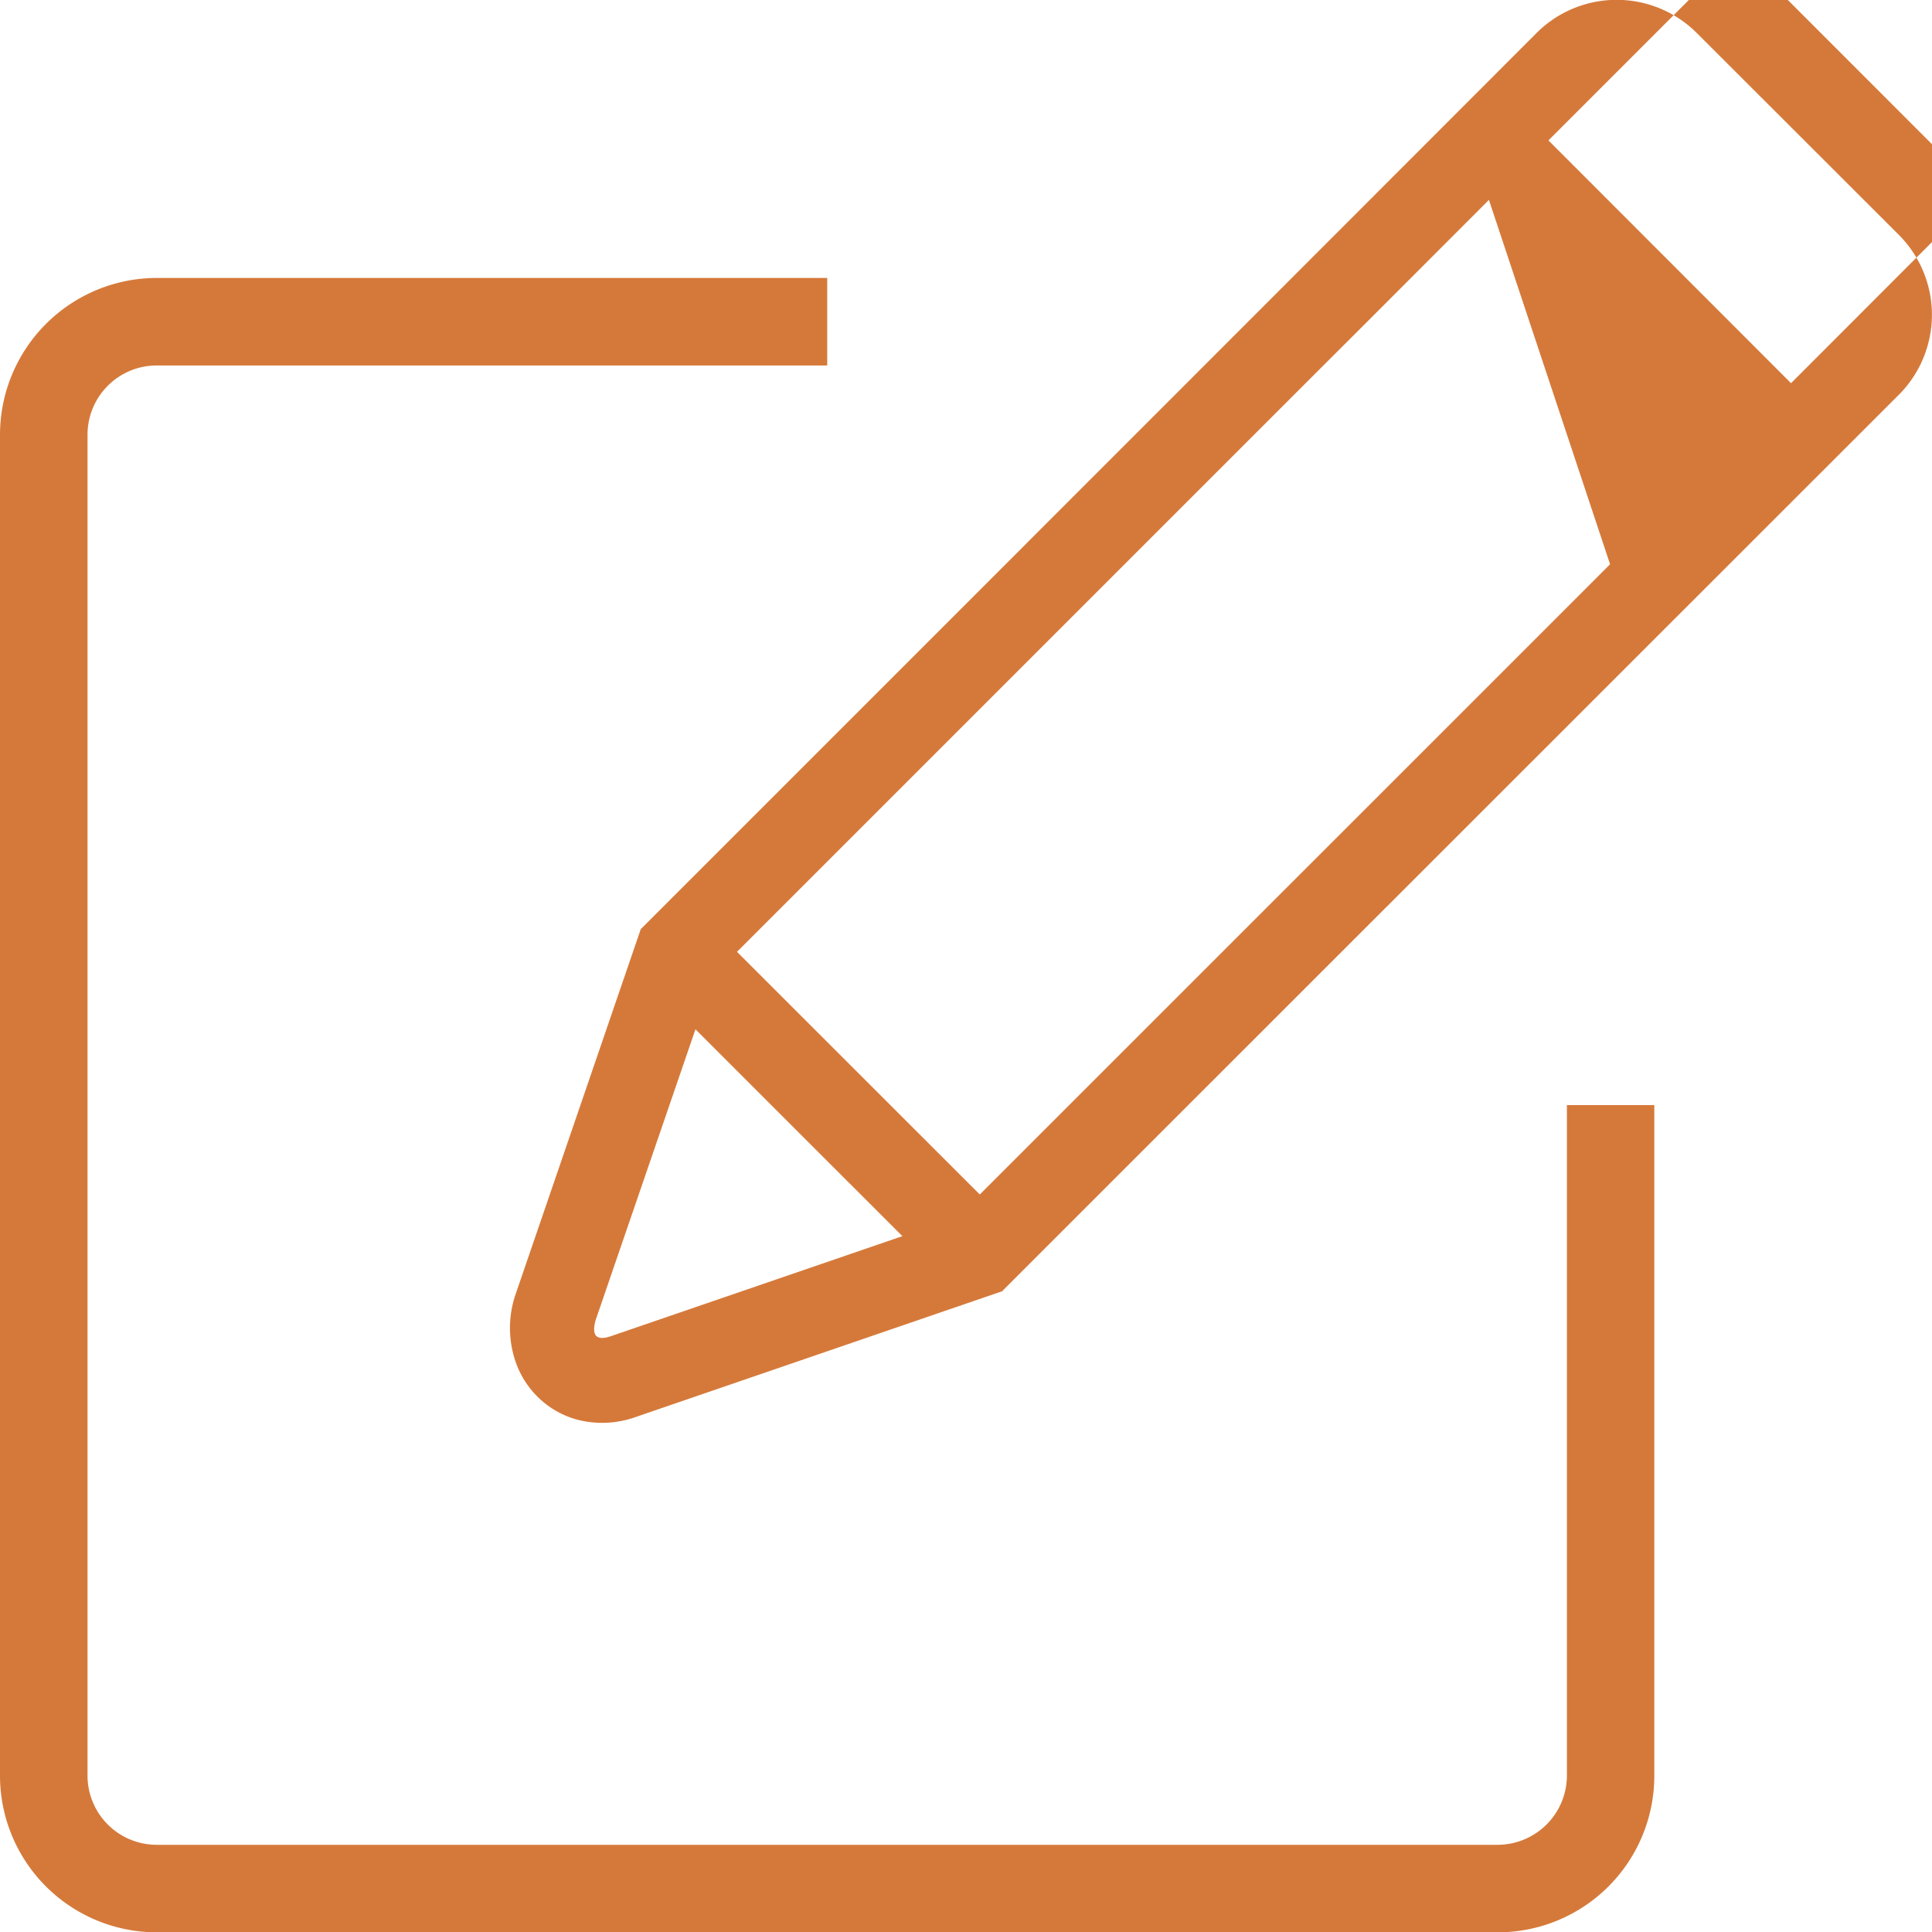
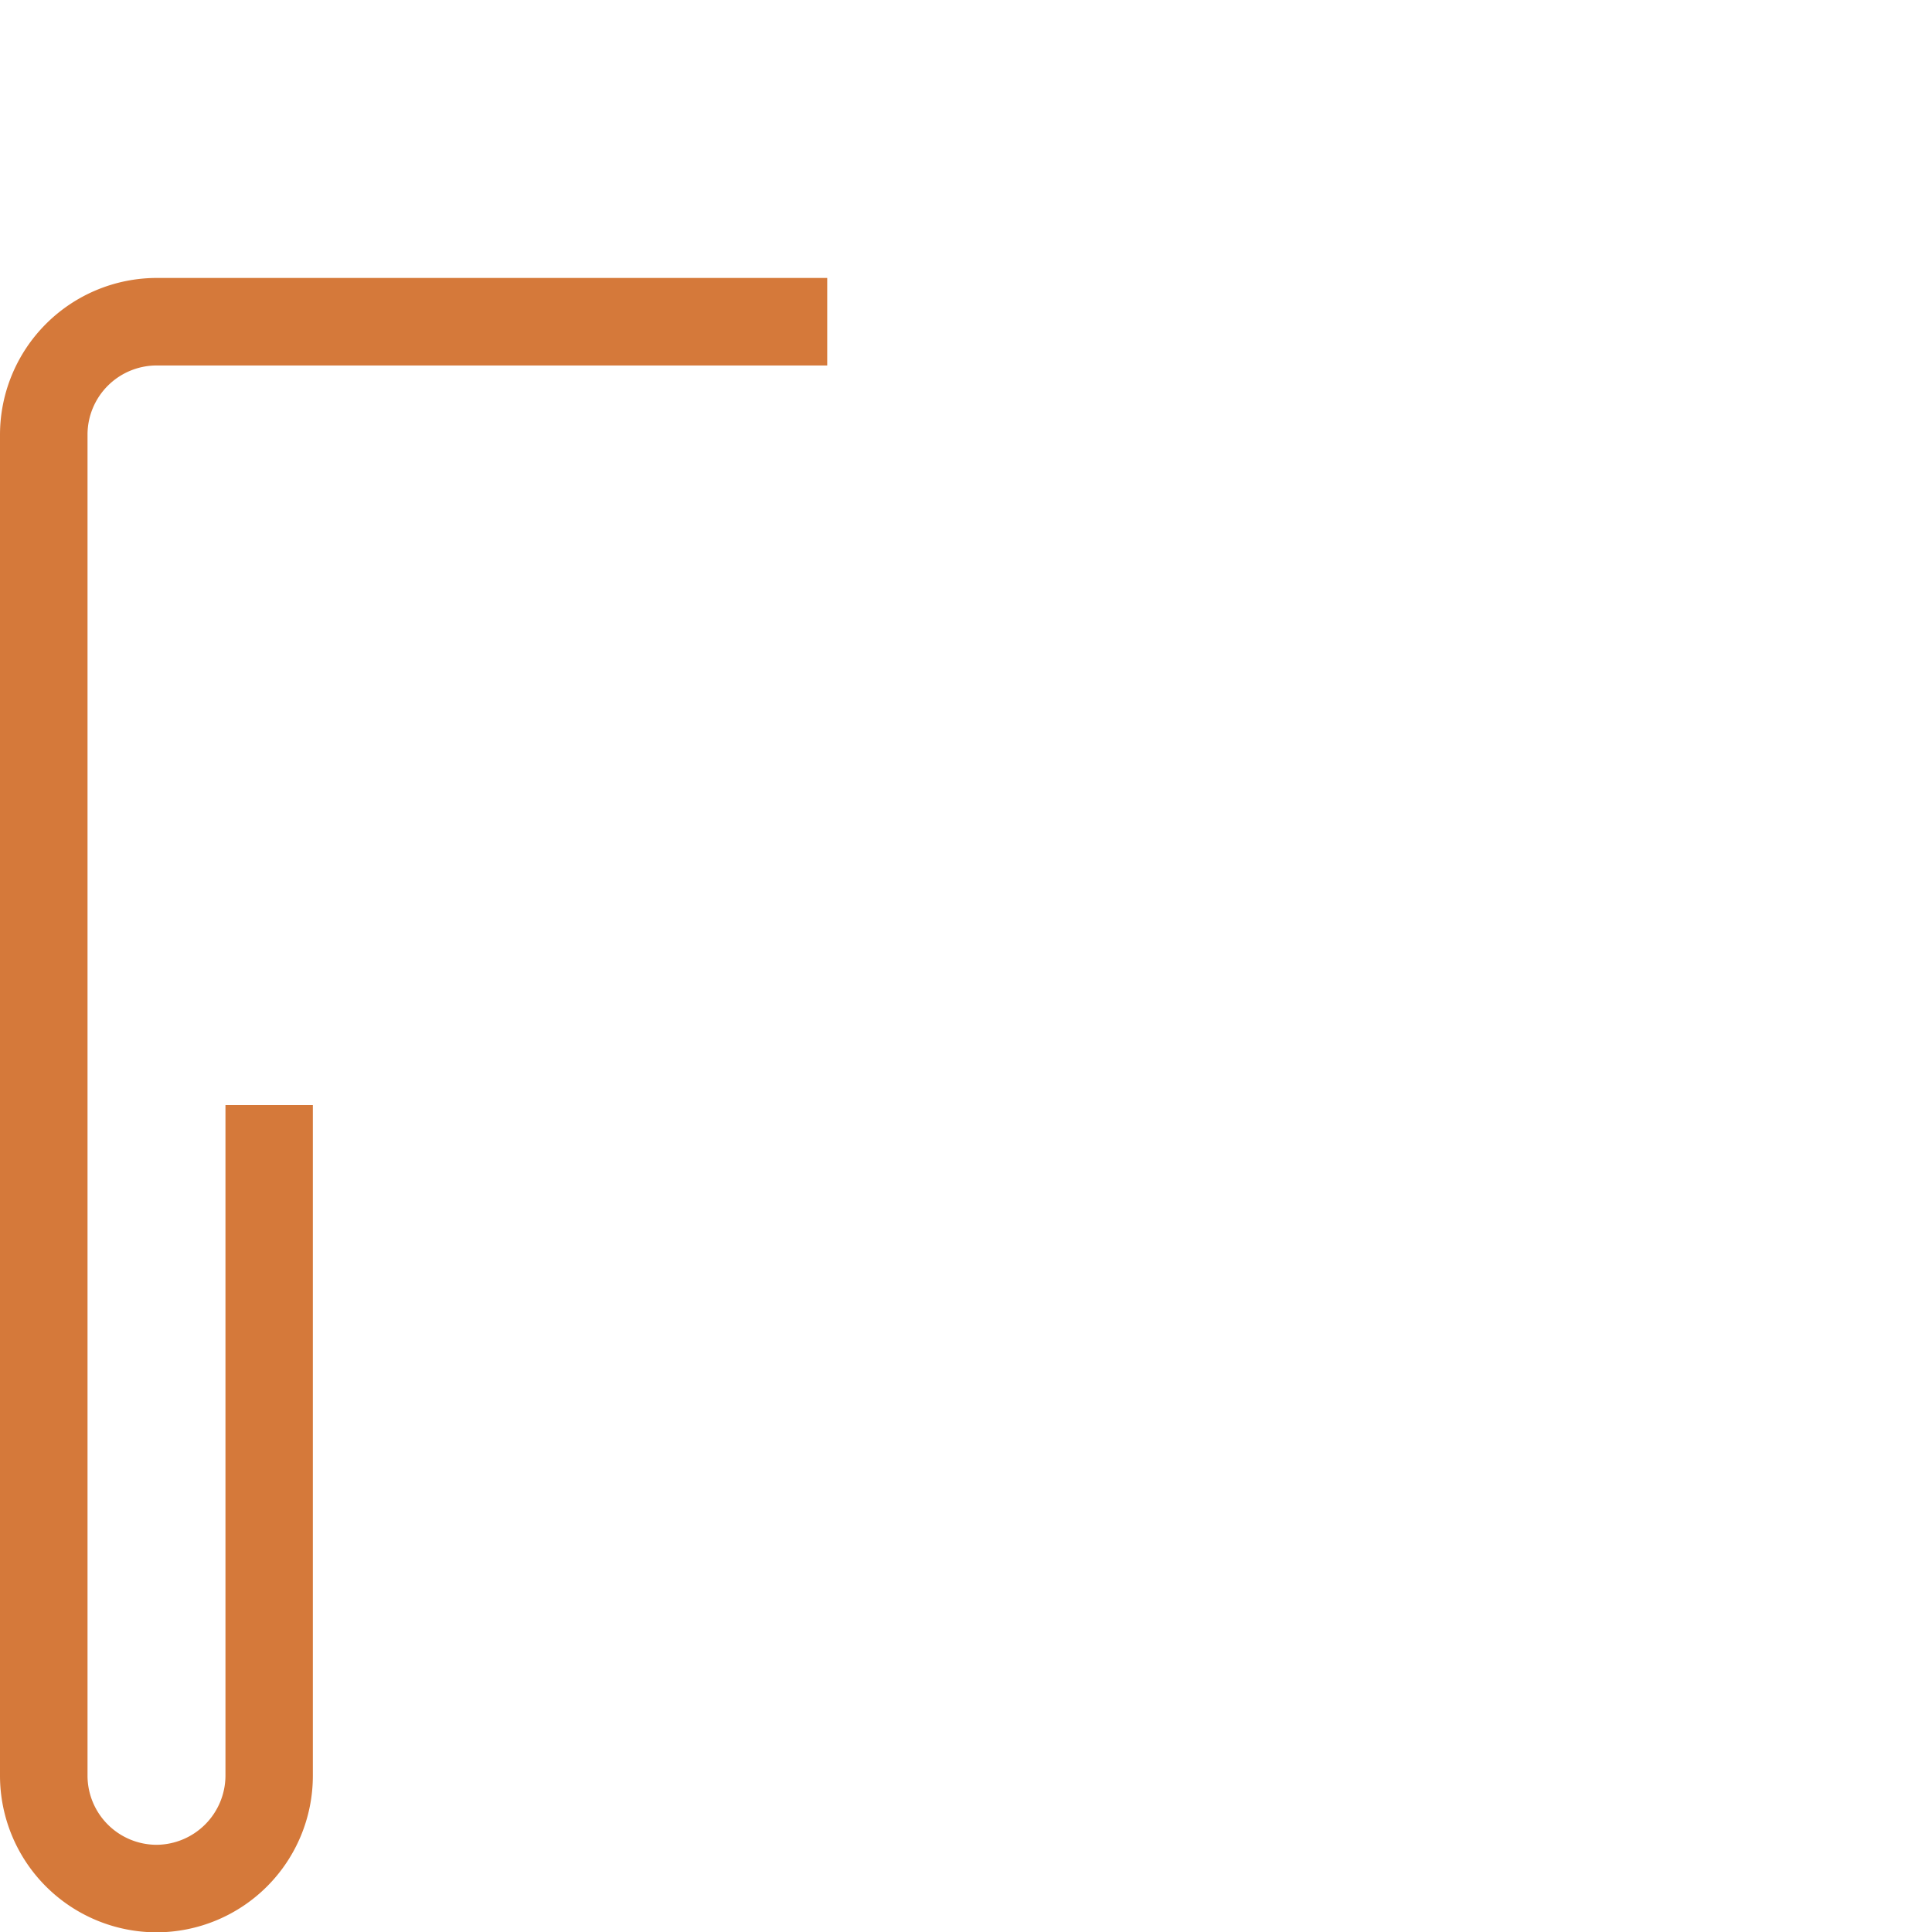
<svg xmlns="http://www.w3.org/2000/svg" id="Icon-Sign" width="30" height="30.005" viewBox="0 0 30 30.005">
  <g id="Group_107" data-name="Group 107">
-     <path id="Path_268" data-name="Path 268" d="M241.266,808.4l-5.7,1.956a1.542,1.542,0,0,1-.911.041,1.39,1.39,0,0,1-.594-.336,1.411,1.411,0,0,1-.364-.572,1.619,1.619,0,0,1-.007-1.009l1.954-5.7c6.154-6.152,13.127-13.13,13.911-13.916a1.76,1.76,0,0,1,2.485,0L255.179,792a1.757,1.757,0,0,1,0,2.483s-12.756,12.751-13.915,13.911m-1.558-.846-3.213-3.212-1.552,4.521c-.063.237.013.321.243.243Zm9.108-16.091-1.886,1.888-.768.766-9.022,9.022,3.77,3.768,9.022-9.02.765-.766Zm4.691,2.846,2.632-2.635a.451.451,0,0,0,0-.632l-3.134-3.136a.452.452,0,0,0-.632,0l-2.633,2.633Z" transform="translate(-225.694 -788.353)" fill="#d5793a" />
-     <path id="Path_269" data-name="Path 269" d="M231.22,791.282h10.415v1.359H231.22a1.075,1.075,0,0,0-1.071,1.071v20.829a1.075,1.075,0,0,0,1.071,1.071h20.83a1.078,1.078,0,0,0,1.071-1.071V804.126h1.357v10.415a2.431,2.431,0,0,1-2.428,2.43H231.22a2.434,2.434,0,0,1-2.43-2.43V793.712a2.437,2.437,0,0,1,2.43-2.43" transform="translate(-228.79 -786.966)" fill="#d5793a" />
+     <path id="Path_269" data-name="Path 269" d="M231.22,791.282h10.415v1.359H231.22a1.075,1.075,0,0,0-1.071,1.071v20.829a1.075,1.075,0,0,0,1.071,1.071a1.078,1.078,0,0,0,1.071-1.071V804.126h1.357v10.415a2.431,2.431,0,0,1-2.428,2.43H231.22a2.434,2.434,0,0,1-2.43-2.43V793.712a2.437,2.437,0,0,1,2.43-2.43" transform="translate(-228.79 -786.966)" fill="#d5793a" />
  </g>
</svg>